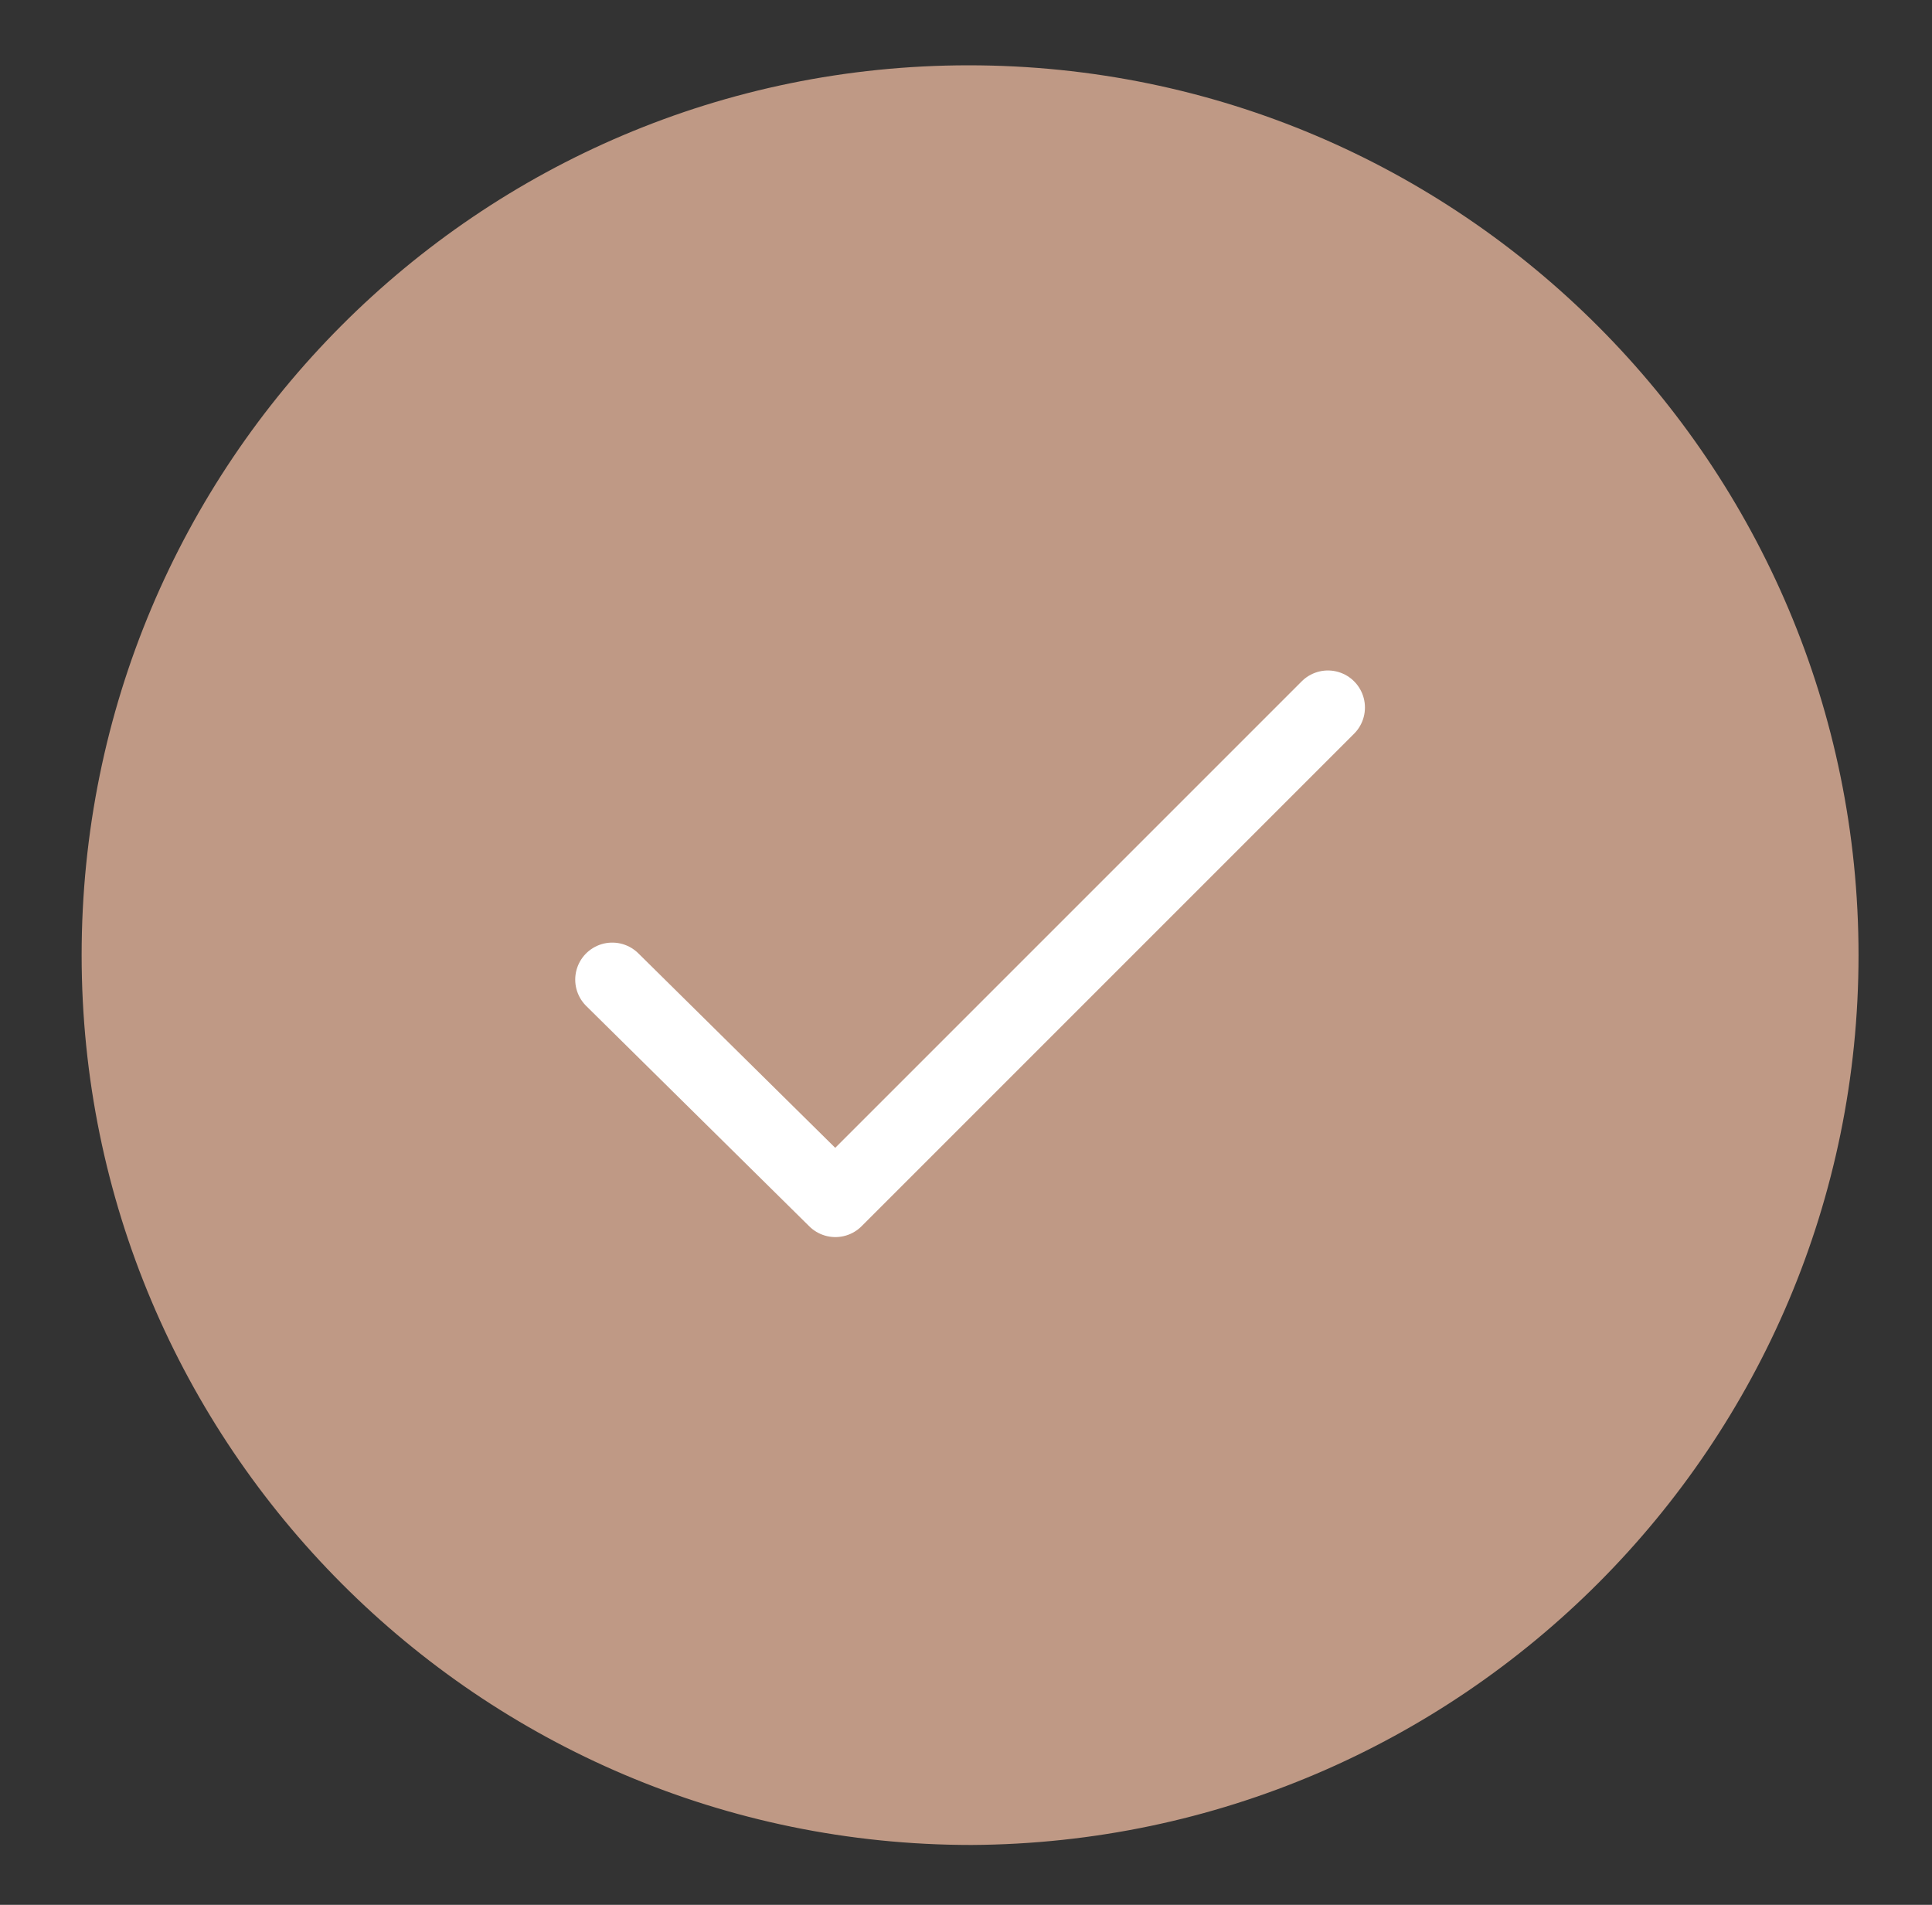
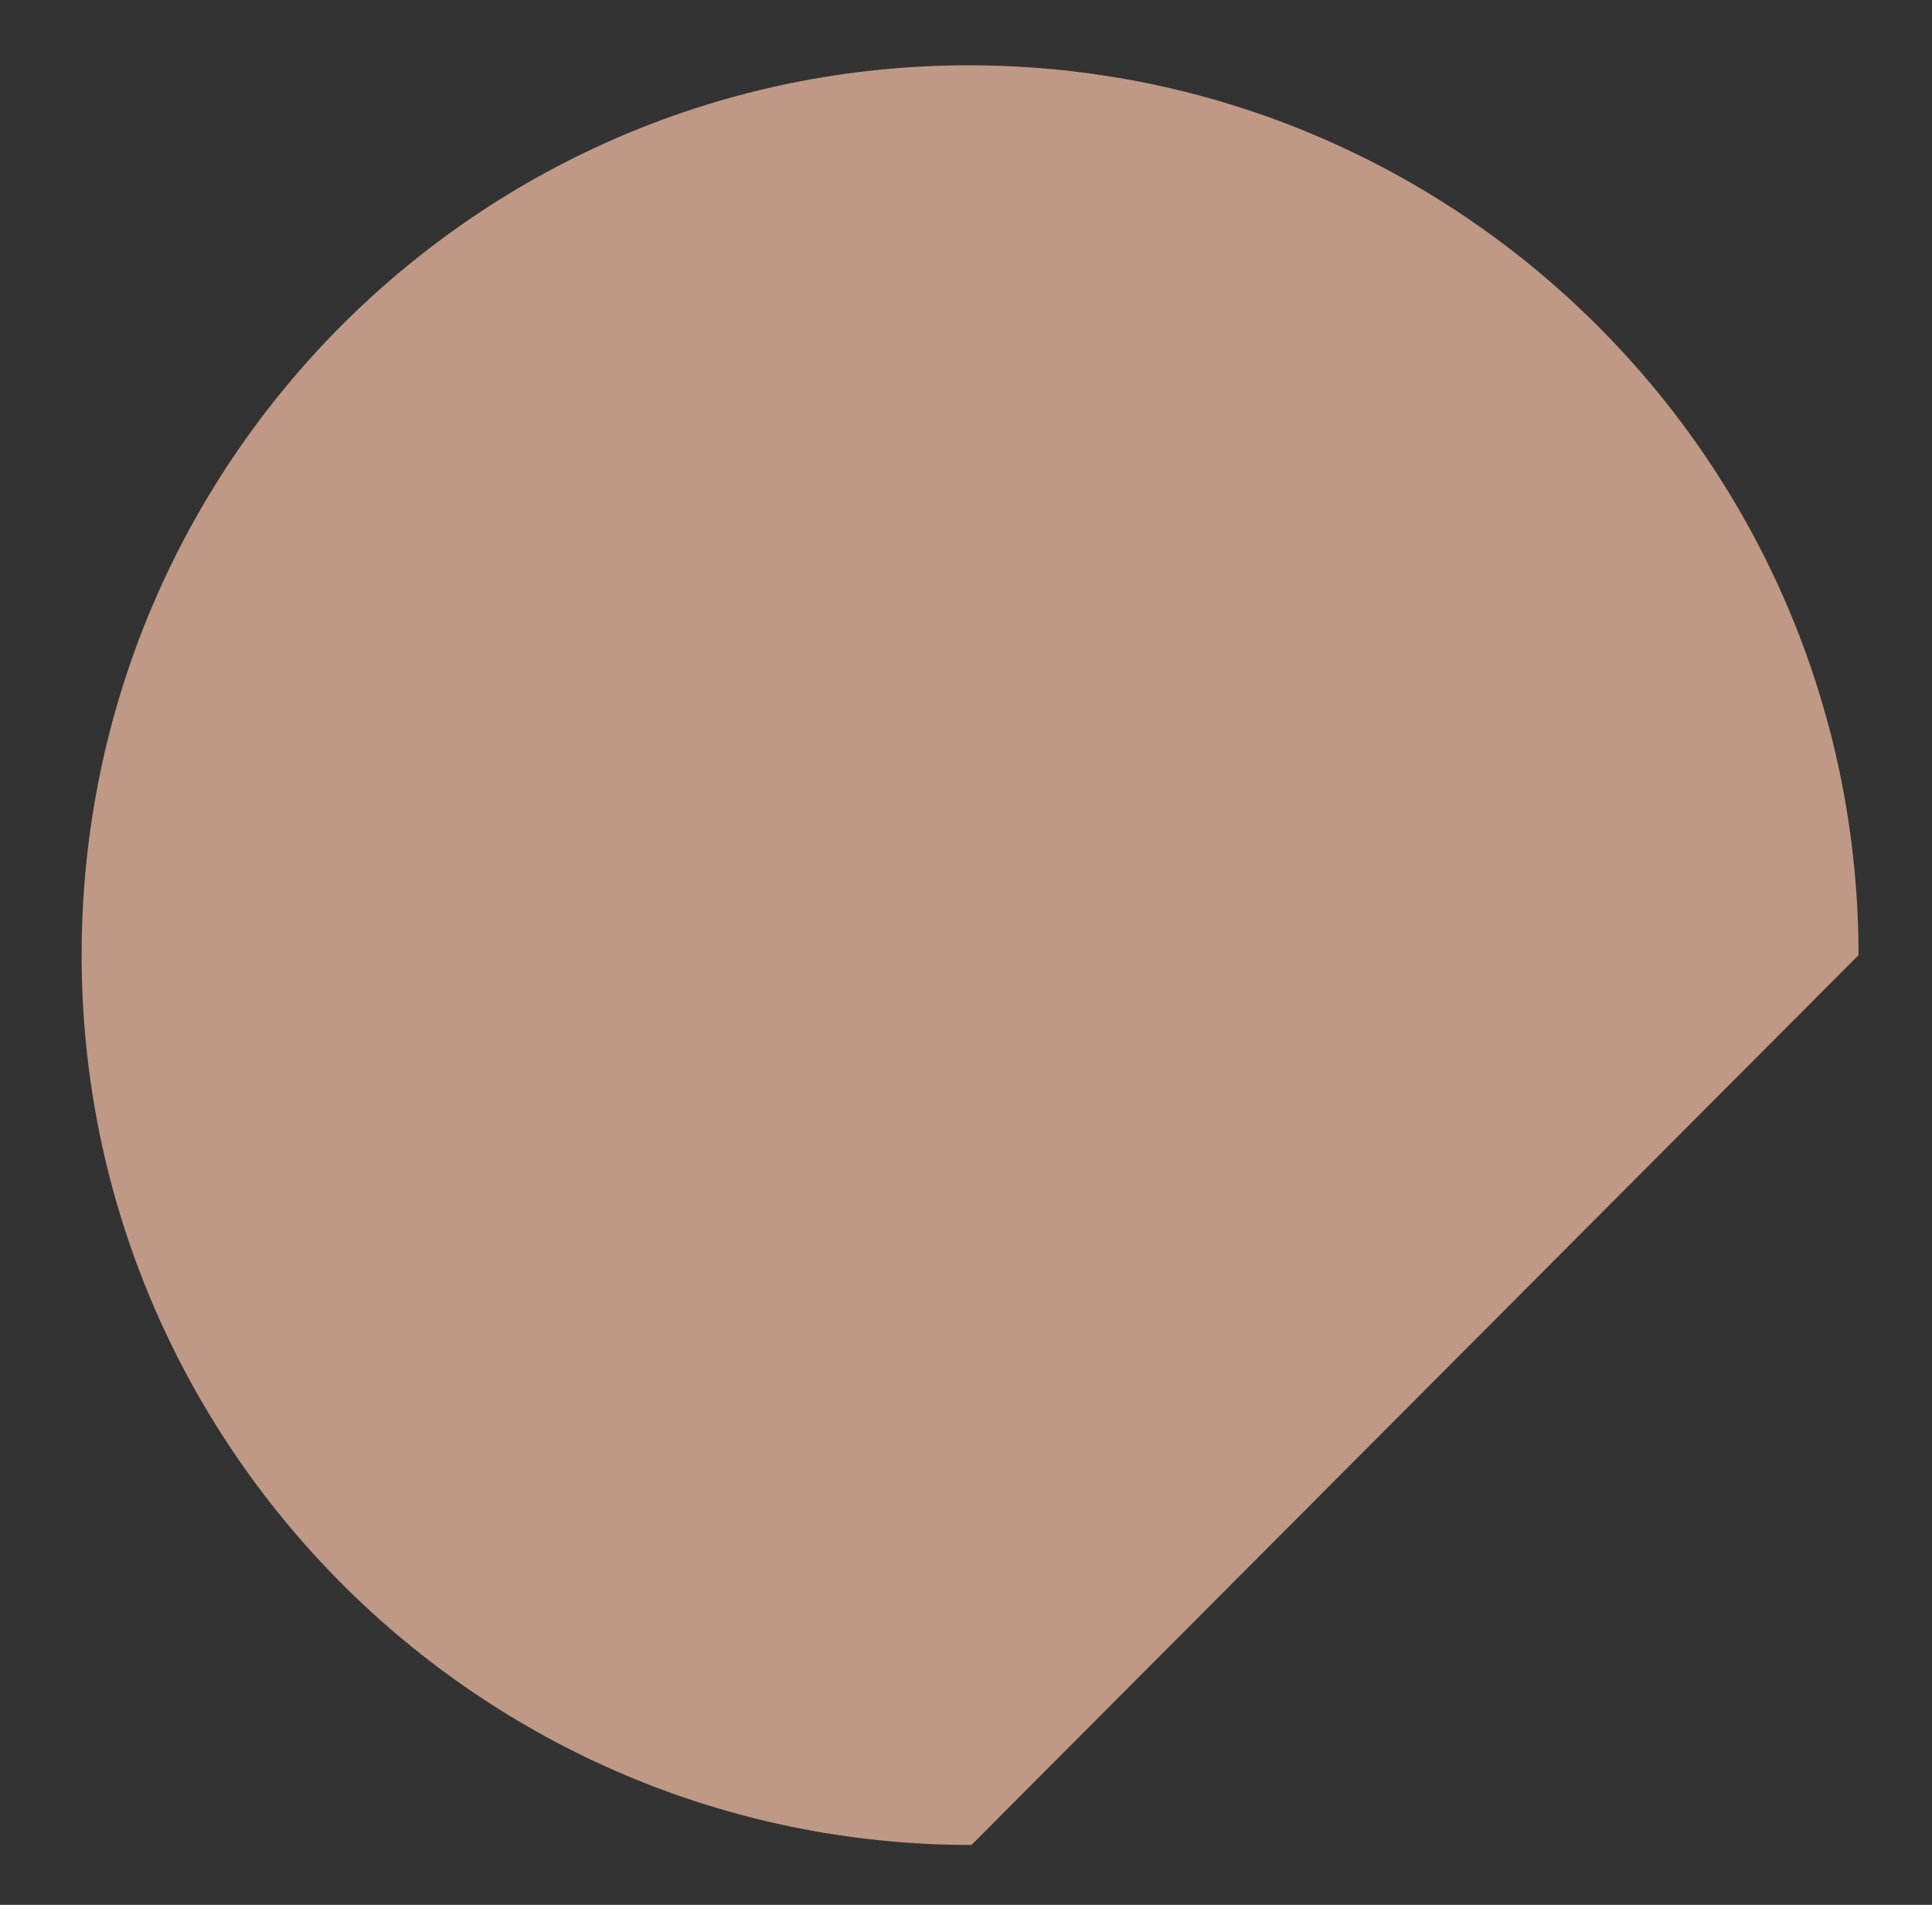
<svg xmlns="http://www.w3.org/2000/svg" version="1.1" id="Layer_1" x="0px" y="0px" viewBox="0 0 71 70" style="enable-background:new 0 0 71 70;" xml:space="preserve">
  <rect x="0" y="0" width="71" height="70" fill="#333333" stroke="none" />
  <style type="text/css">
	.st0{fill:#BF9985;}
	.st1{fill:none;stroke:#FFFFFF;stroke-width:2.722;stroke-linecap:round;stroke-linejoin:round;stroke-miterlimit:10;}
</style>
-   <path class="st0" d="M68.3,35.1c0-18-14.6-32.7-32.7-32.7C17.6,2.4,3,17,3,35.1c0,18,14.6,32.7,32.7,32.7  C53.7,67.7,68.3,53.1,68.3,35.1" />
-   <polyline class="st1" points="22.5,36 30.7,44.1 48.8,26 " />
+   <path class="st0" d="M68.3,35.1c0-18-14.6-32.7-32.7-32.7C17.6,2.4,3,17,3,35.1c0,18,14.6,32.7,32.7,32.7  " />
</svg>